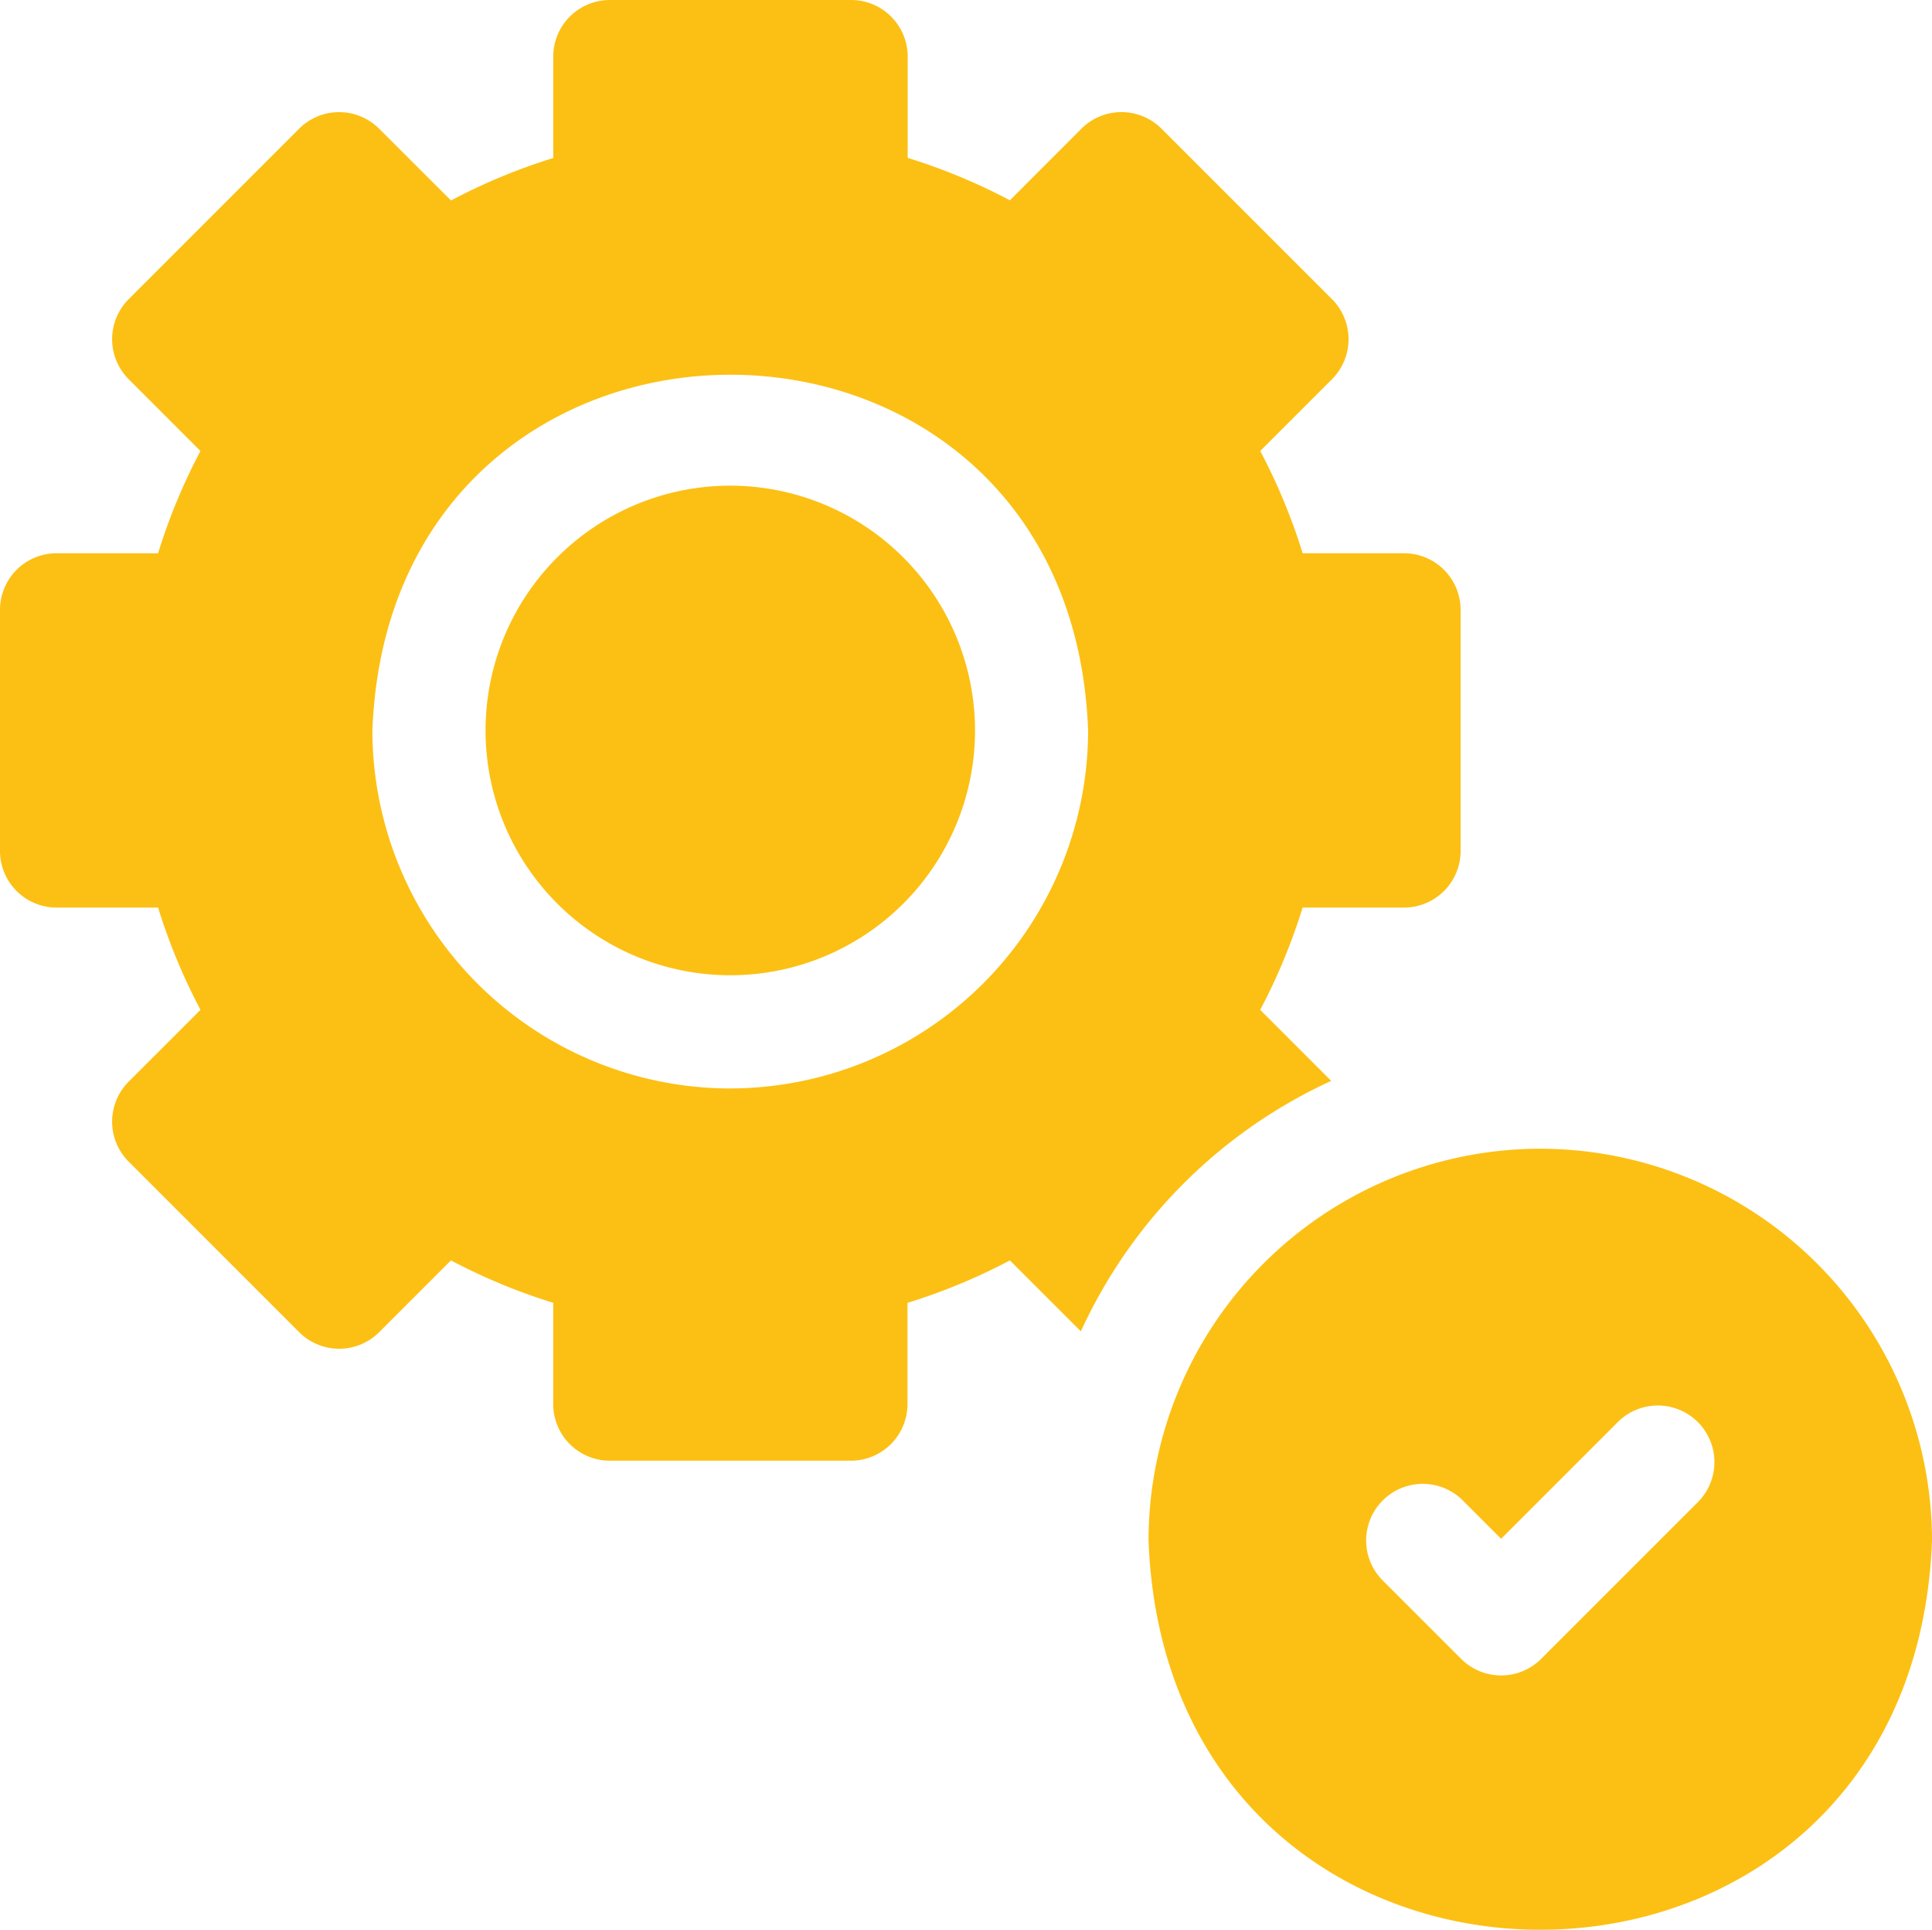
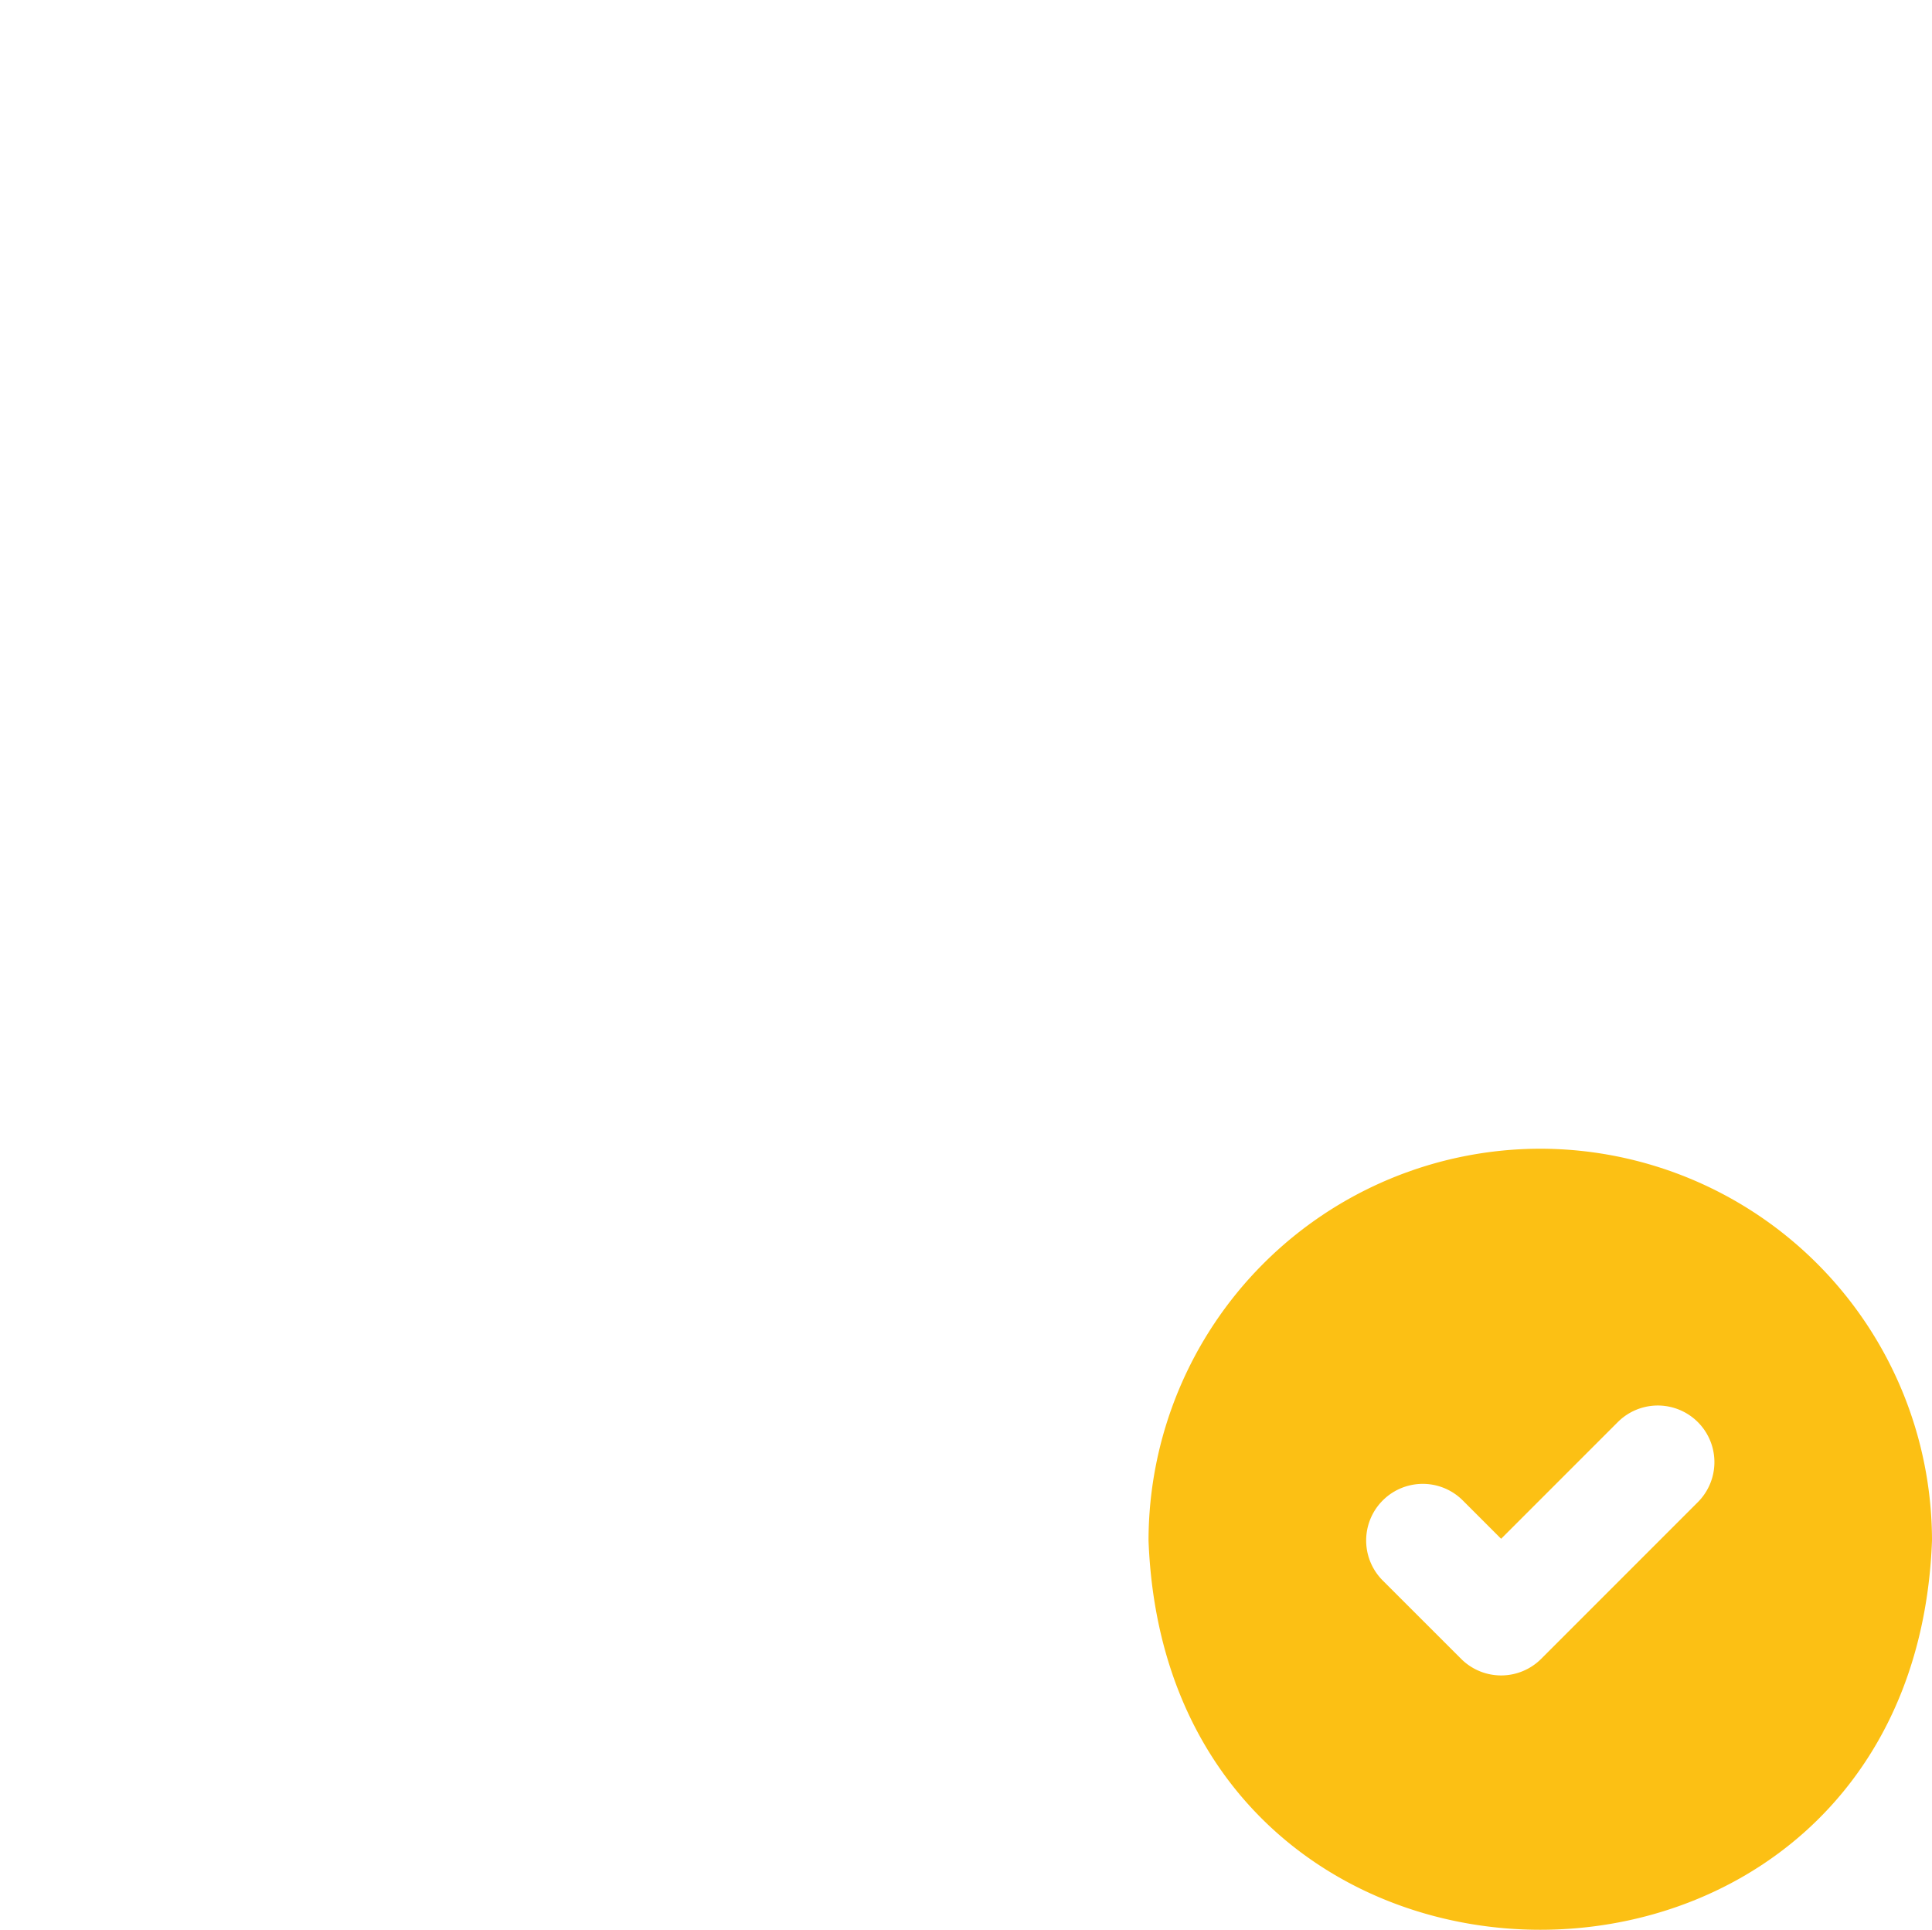
<svg xmlns="http://www.w3.org/2000/svg" width="44" height="43.942" viewBox="0 0 44 43.942">
  <g id="easy-to-use" transform="translate(0 -0.339)">
-     <path id="Path_9" data-name="Path 9" d="M134.262,129.02a5.574,5.574,0,1,0,5.574,5.574A5.58,5.58,0,0,0,134.262,129.02Z" transform="translate(-117.63 -117.622)" fill="#fcc014" />
-     <path id="Path_10" data-name="Path 10" d="M30.317,24.951,28.7,23.334a13.52,13.52,0,0,0,.966-2.329h2.309a1.289,1.289,0,0,0,1.289-1.289v-5.49a1.289,1.289,0,0,0-1.289-1.289H29.667a13.518,13.518,0,0,0-.966-2.329l1.634-1.634a1.29,1.29,0,0,0,0-1.823L26.452,3.269a1.289,1.289,0,0,0-1.823,0L23,4.9a13.519,13.519,0,0,0-2.328-.966V1.628A1.289,1.289,0,0,0,19.378.339H13.887A1.289,1.289,0,0,0,12.6,1.628V3.937a13.5,13.5,0,0,0-2.329.967L8.635,3.27a1.289,1.289,0,0,0-1.823,0L2.931,7.151a1.289,1.289,0,0,0,0,1.823l1.634,1.634A13.535,13.535,0,0,0,3.6,12.937H1.289A1.289,1.289,0,0,0,0,14.226v5.49a1.289,1.289,0,0,0,1.289,1.289H3.6a13.529,13.529,0,0,0,.966,2.329L2.931,24.968a1.289,1.289,0,0,0,0,1.823l3.882,3.882a1.289,1.289,0,0,0,1.823,0l1.634-1.634a13.53,13.53,0,0,0,2.329.966v2.309A1.289,1.289,0,0,0,13.888,33.6h5.49a1.289,1.289,0,0,0,1.289-1.289V30.006A13.527,13.527,0,0,0,23,29.039l1.616,1.616a11.571,11.571,0,0,1,5.705-5.705Zm-13.685.173a8.161,8.161,0,0,1-8.151-8.152c.41-10.8,15.9-10.8,16.3,0A8.161,8.161,0,0,1,16.632,25.123Z" fill="#fcc014" />
    <path id="Path_11" data-name="Path 11" d="M313.292,304.709a8.932,8.932,0,0,0-8.922,8.922c.449,11.819,17.4,11.816,17.843,0A8.932,8.932,0,0,0,313.292,304.709Zm3.588,8.048-3.568,3.568a1.289,1.289,0,0,1-1.823,0l-1.785-1.784a1.289,1.289,0,0,1,1.823-1.823l.873.873,2.657-2.657A1.289,1.289,0,0,1,316.88,312.757Z" transform="translate(-278.213 -278.213)" fill="#fcc014" />
  </g>
</svg>